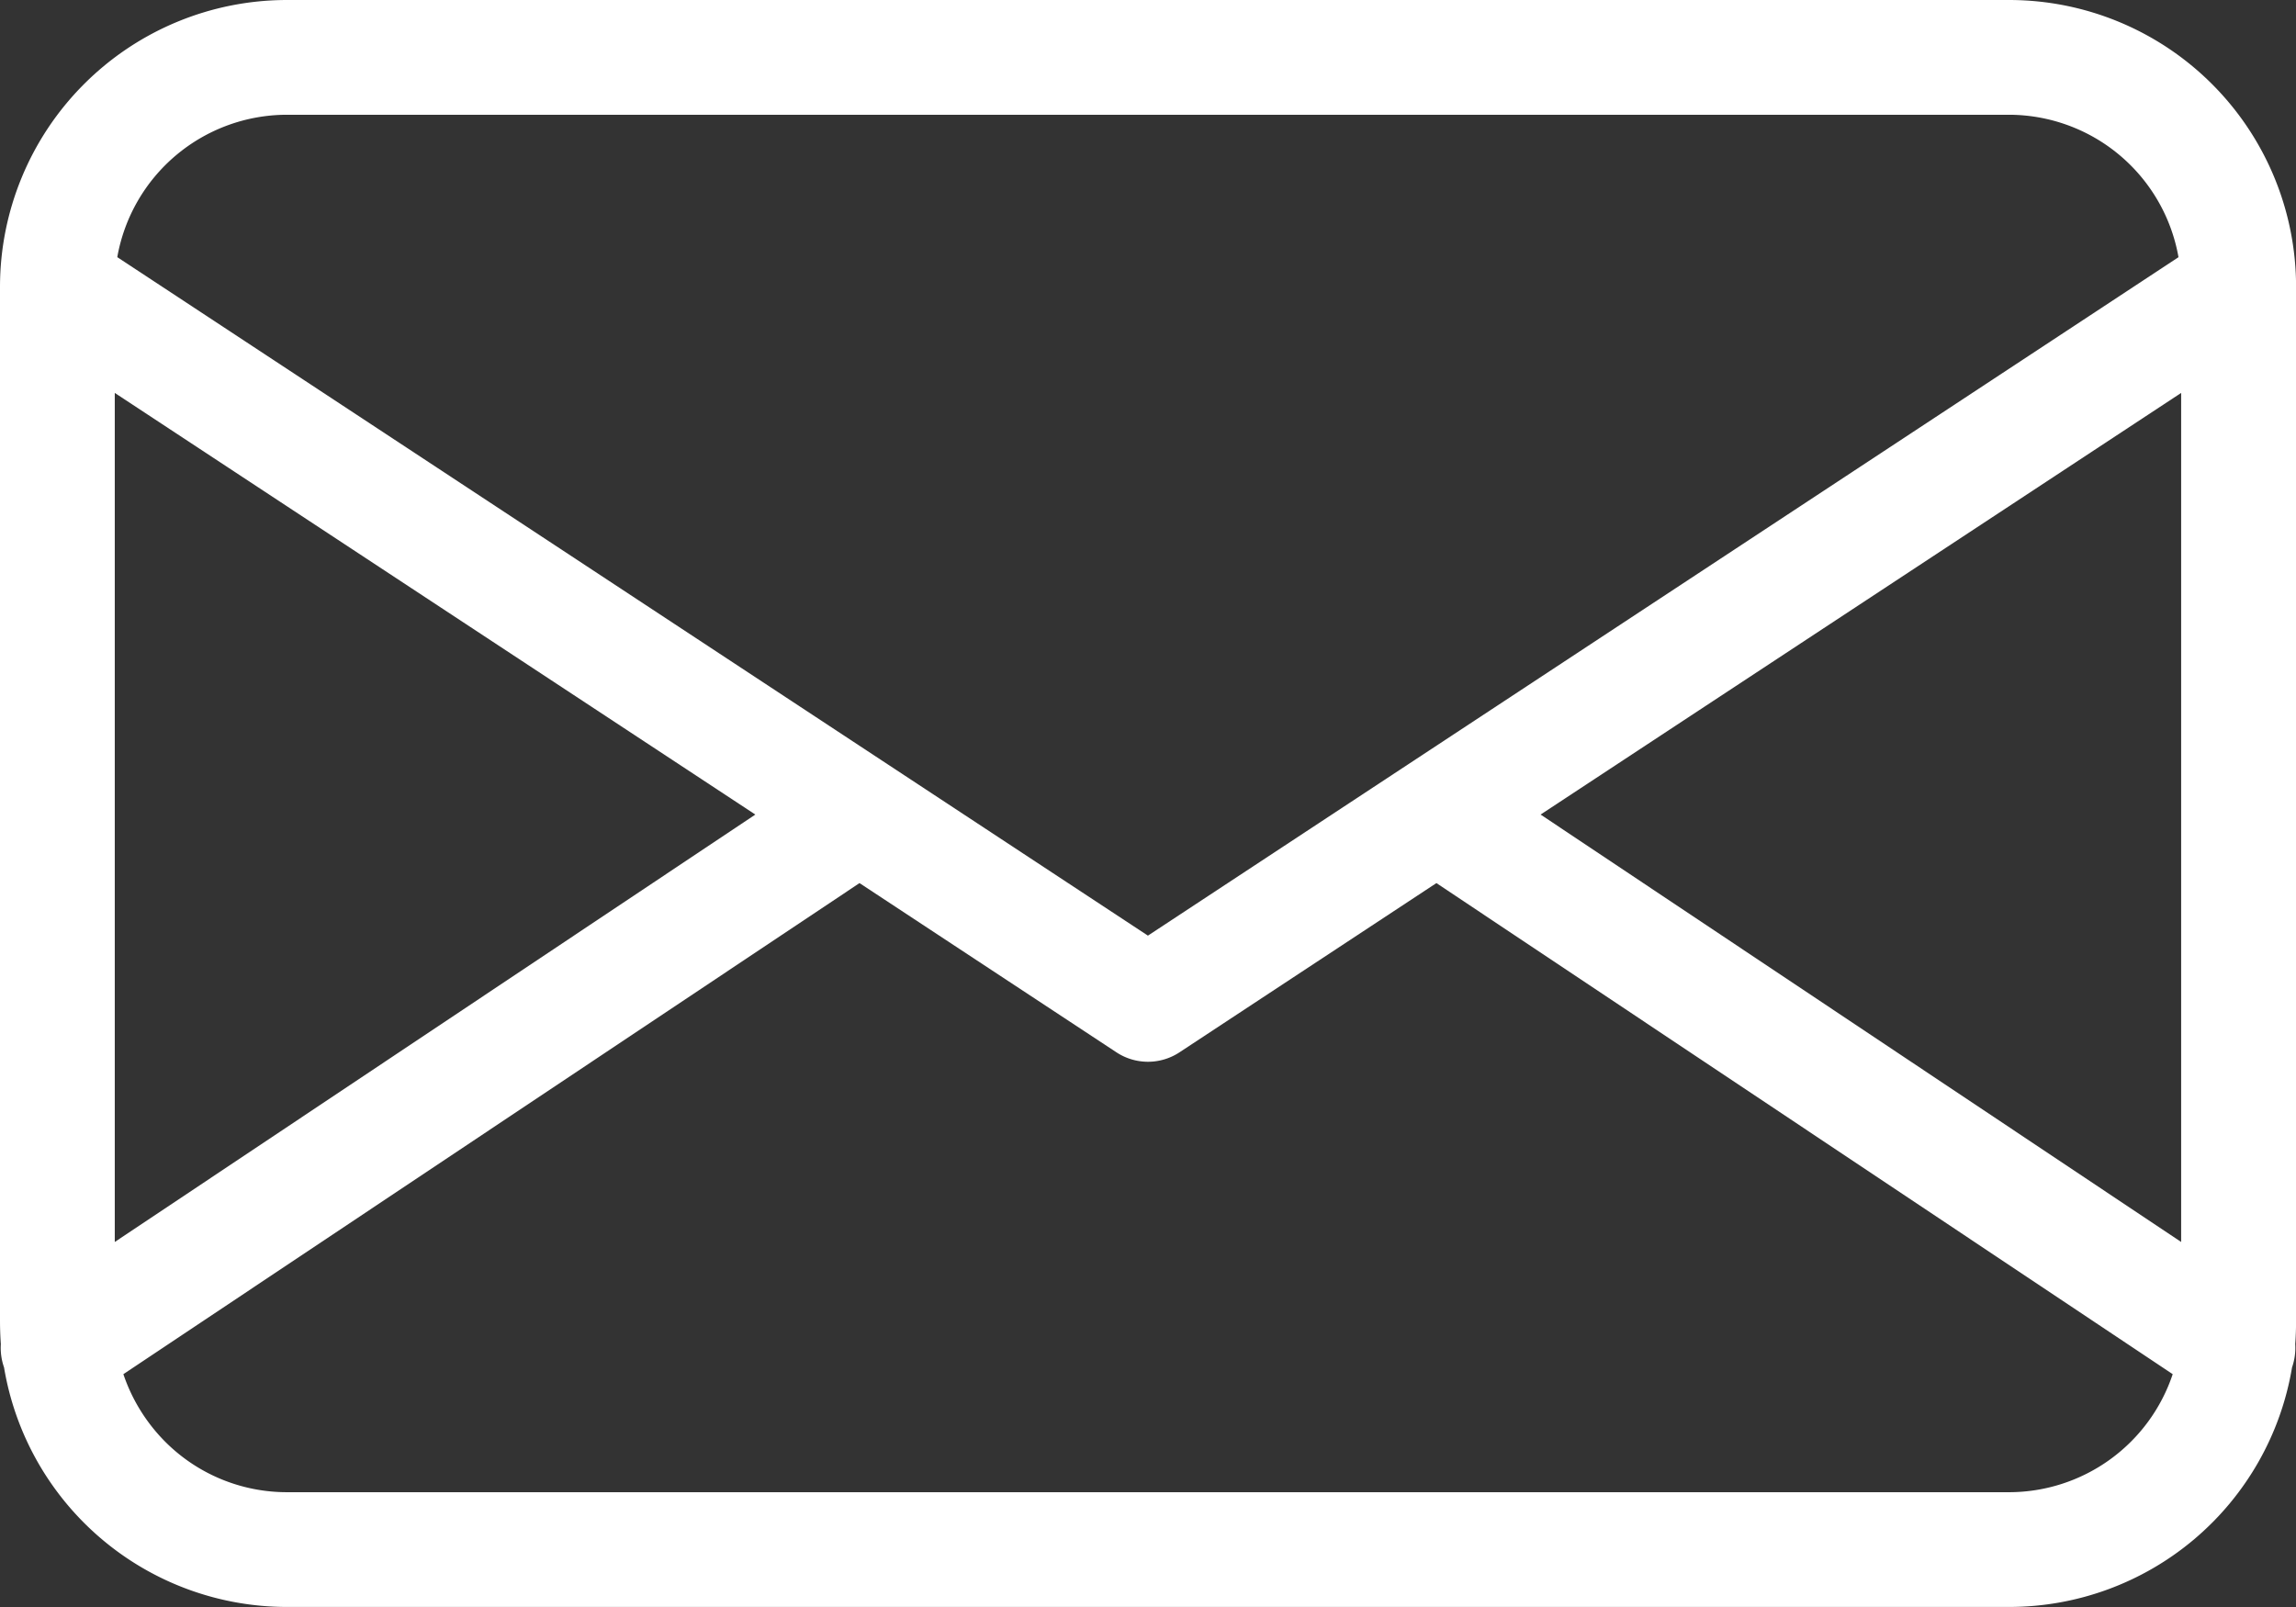
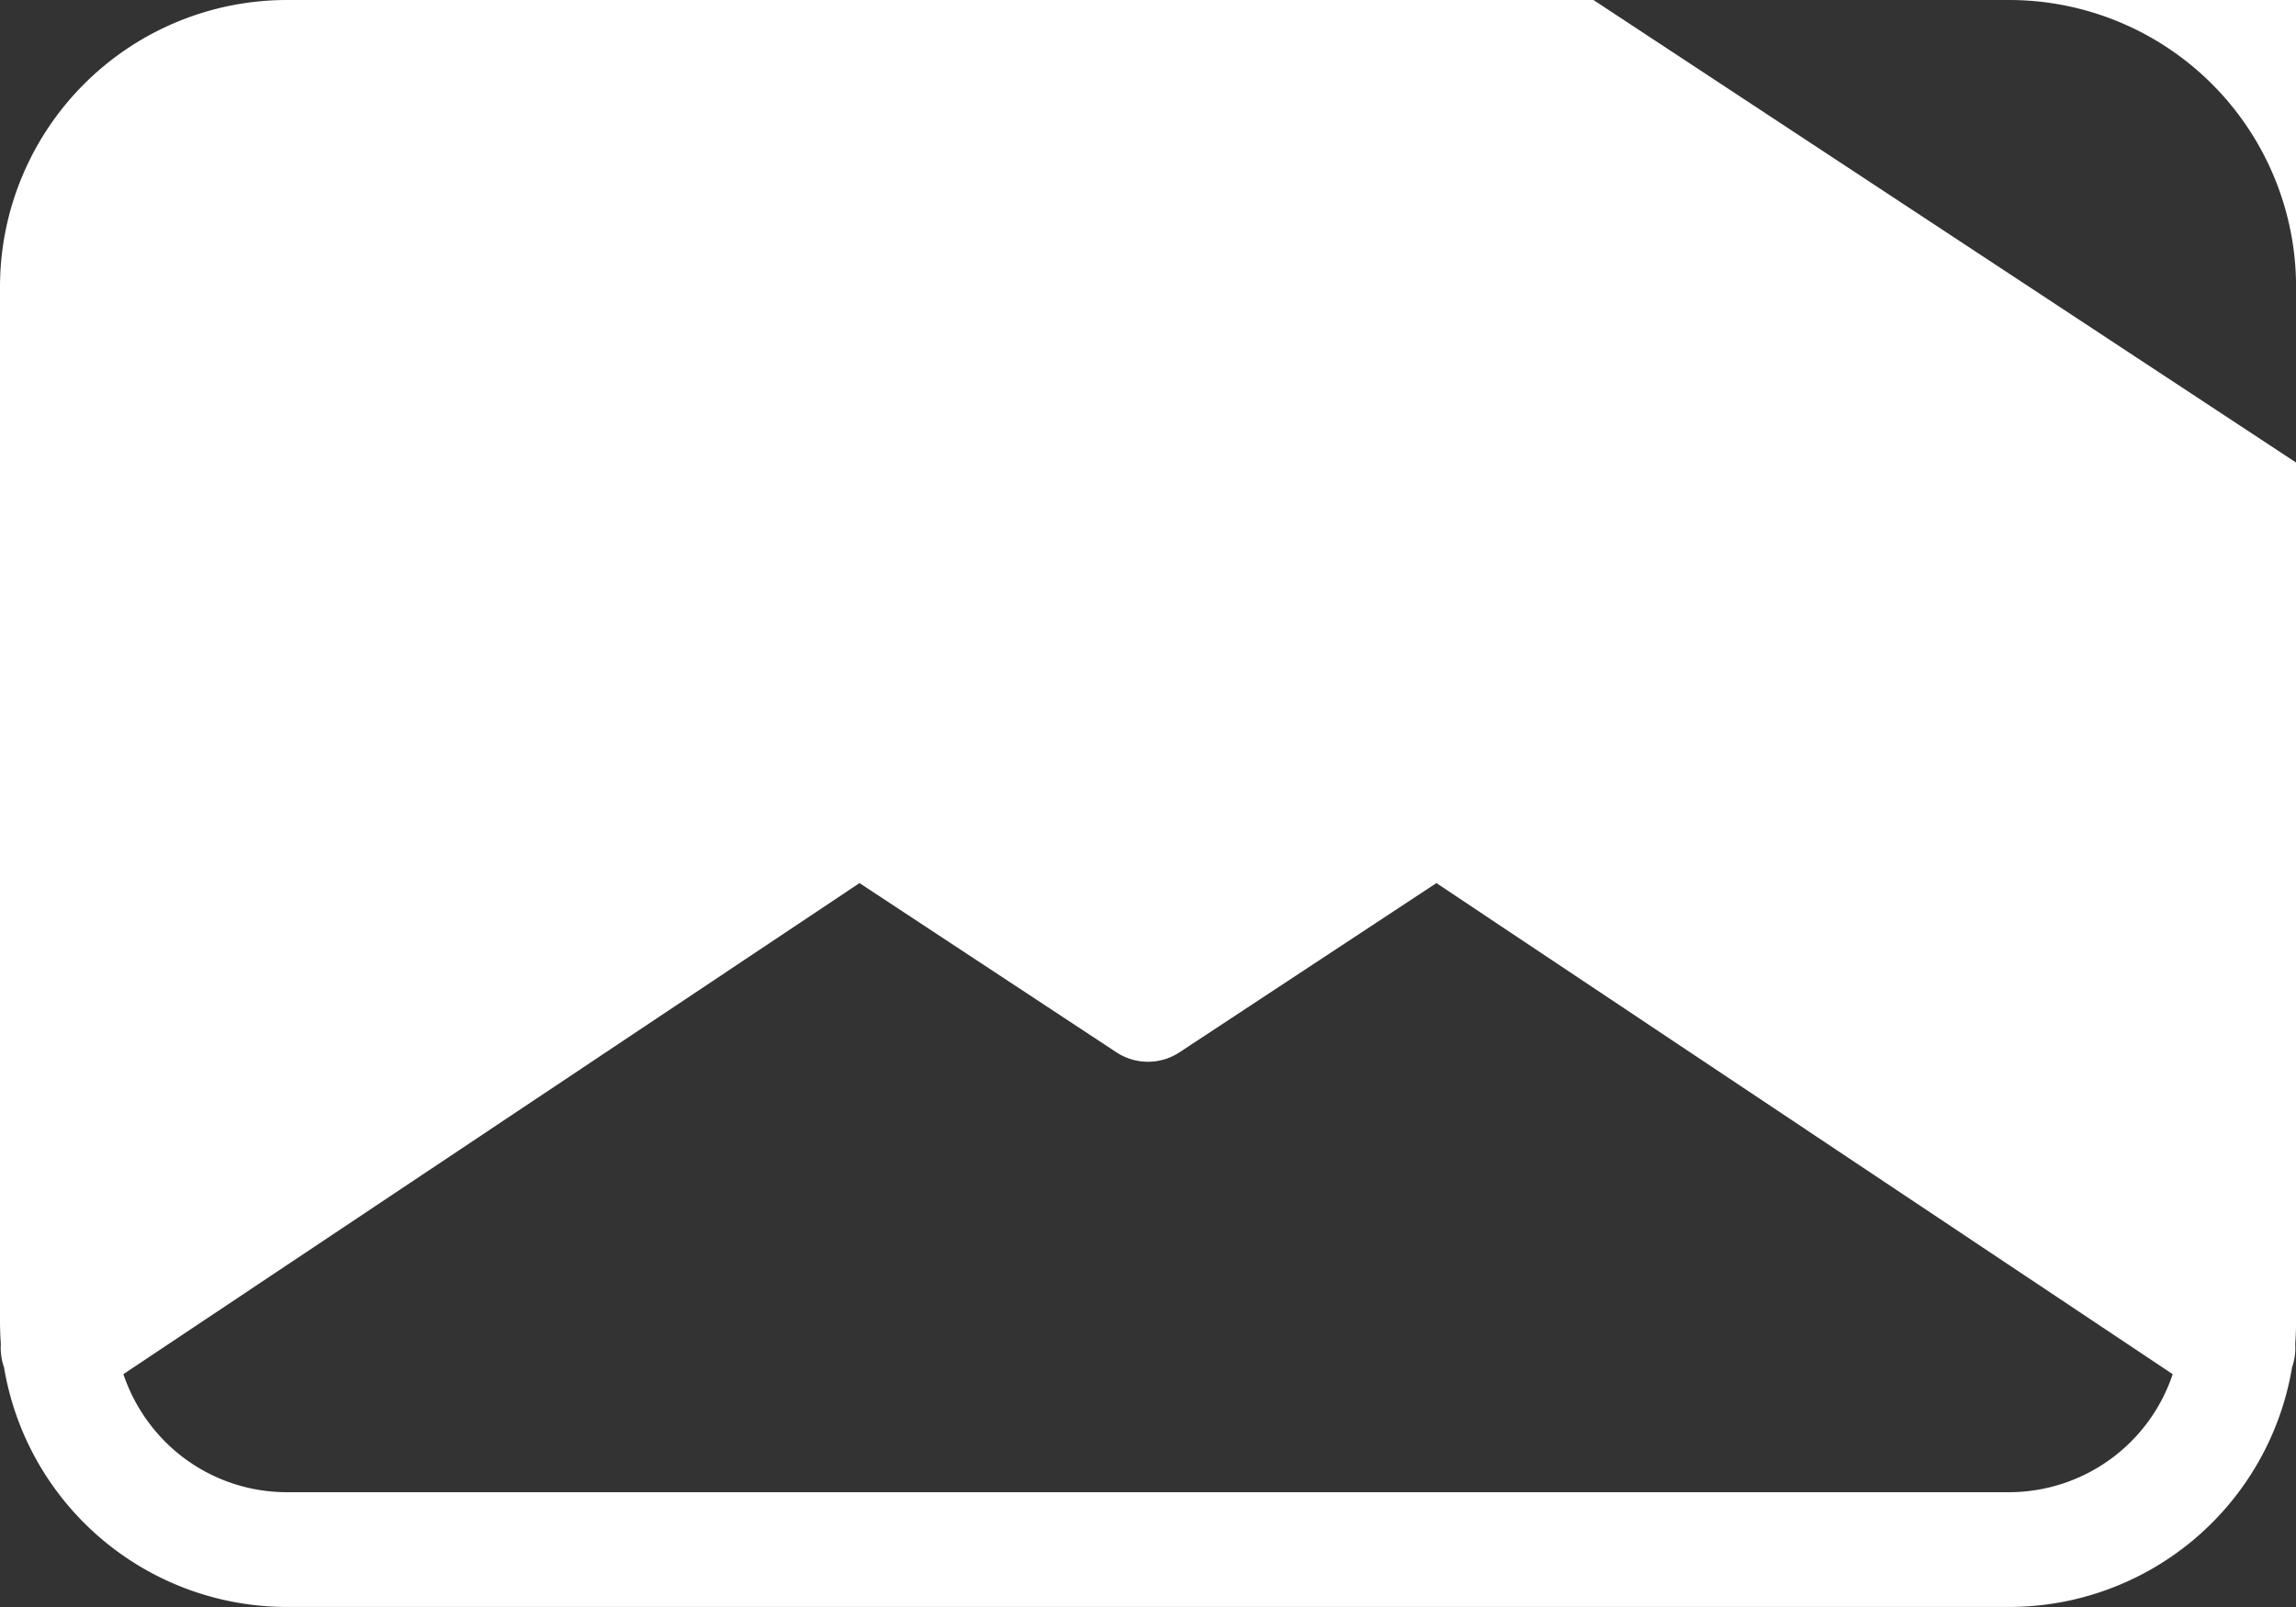
<svg xmlns="http://www.w3.org/2000/svg" width="30.148" height="21.104" viewBox="0 0 30.148 21.104">
  <rect x="0" y="0" width="30.148" height="21.104" fill="#333333" stroke="none" />
  <g id="communications_14312994" transform="translate(-2832 -404)">
-     <path id="パス_161311" data-name="パス 161311" d="M2832.011,421.651a.777.777,0,0,0,.042.306,3.767,3.767,0,0,0,3.716,3.146h22.611a3.767,3.767,0,0,0,3.716-3.146.781.781,0,0,0,.042-.306q.011-.157.011-.316V407.769A3.769,3.769,0,0,0,2858.38,404h-22.611a3.769,3.769,0,0,0-3.769,3.769v13.567q0,.159.011.316Zm18.85-6.054-3.373,2.222a.753.753,0,0,1-.829,0l-3.373-2.222-9.666,6.449a2.3,2.3,0,0,0,.55.888,2.256,2.256,0,0,0,1.6.662h22.611a2.268,2.268,0,0,0,2.148-1.55Zm-17.354,4.713,8.411-5.613-8.411-5.537Zm18.722-5.613,8.411,5.613V409.16Zm8.377-7.32-13.533,8.91-13.533-8.91a2.264,2.264,0,0,1,2.227-1.87h22.611a2.264,2.264,0,0,1,2.227,1.87Z" fill="#fff" fill-rule="evenodd" />
+     <path id="パス_161311" data-name="パス 161311" d="M2832.011,421.651a.777.777,0,0,0,.042.306,3.767,3.767,0,0,0,3.716,3.146h22.611a3.767,3.767,0,0,0,3.716-3.146.781.781,0,0,0,.042-.306q.011-.157.011-.316V407.769A3.769,3.769,0,0,0,2858.38,404h-22.611a3.769,3.769,0,0,0-3.769,3.769v13.567q0,.159.011.316Zm18.85-6.054-3.373,2.222a.753.753,0,0,1-.829,0l-3.373-2.222-9.666,6.449a2.3,2.3,0,0,0,.55.888,2.256,2.256,0,0,0,1.6.662h22.611a2.268,2.268,0,0,0,2.148-1.55ZZm18.722-5.613,8.411,5.613V409.16Zm8.377-7.32-13.533,8.91-13.533-8.91a2.264,2.264,0,0,1,2.227-1.87h22.611a2.264,2.264,0,0,1,2.227,1.87Z" fill="#fff" fill-rule="evenodd" />
  </g>
</svg>